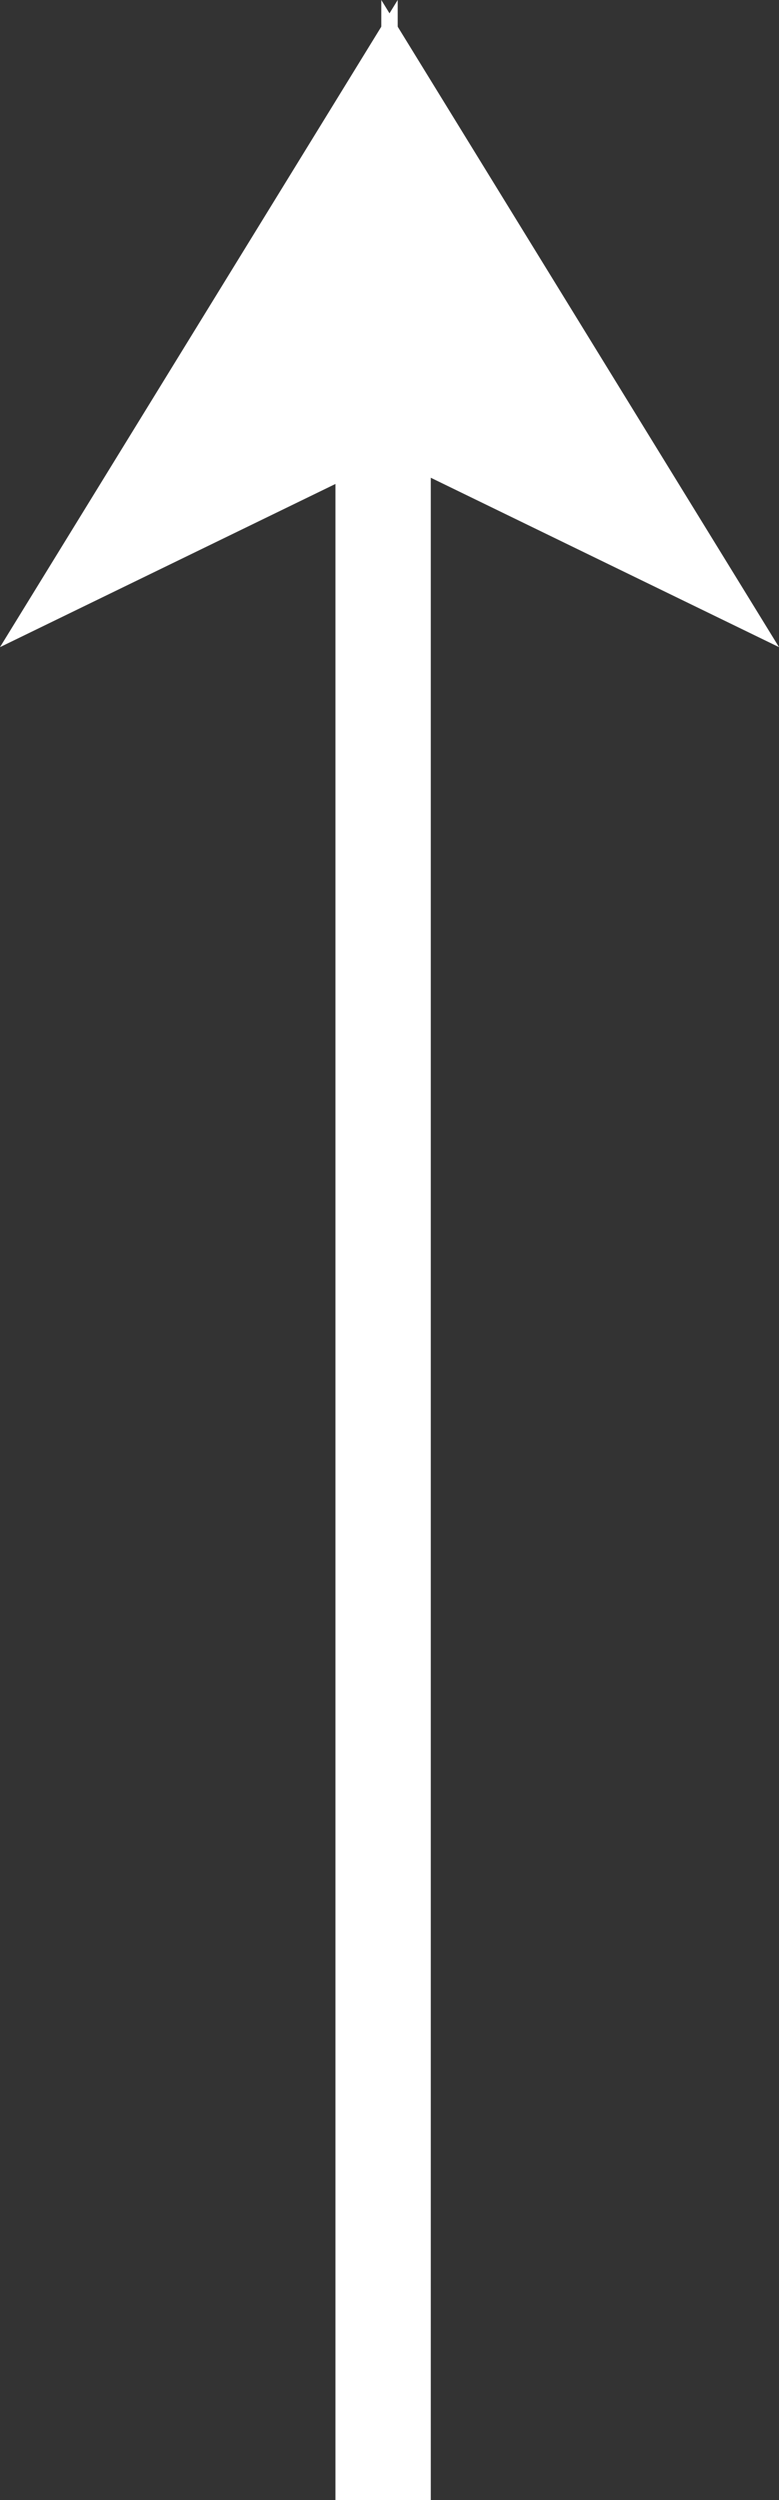
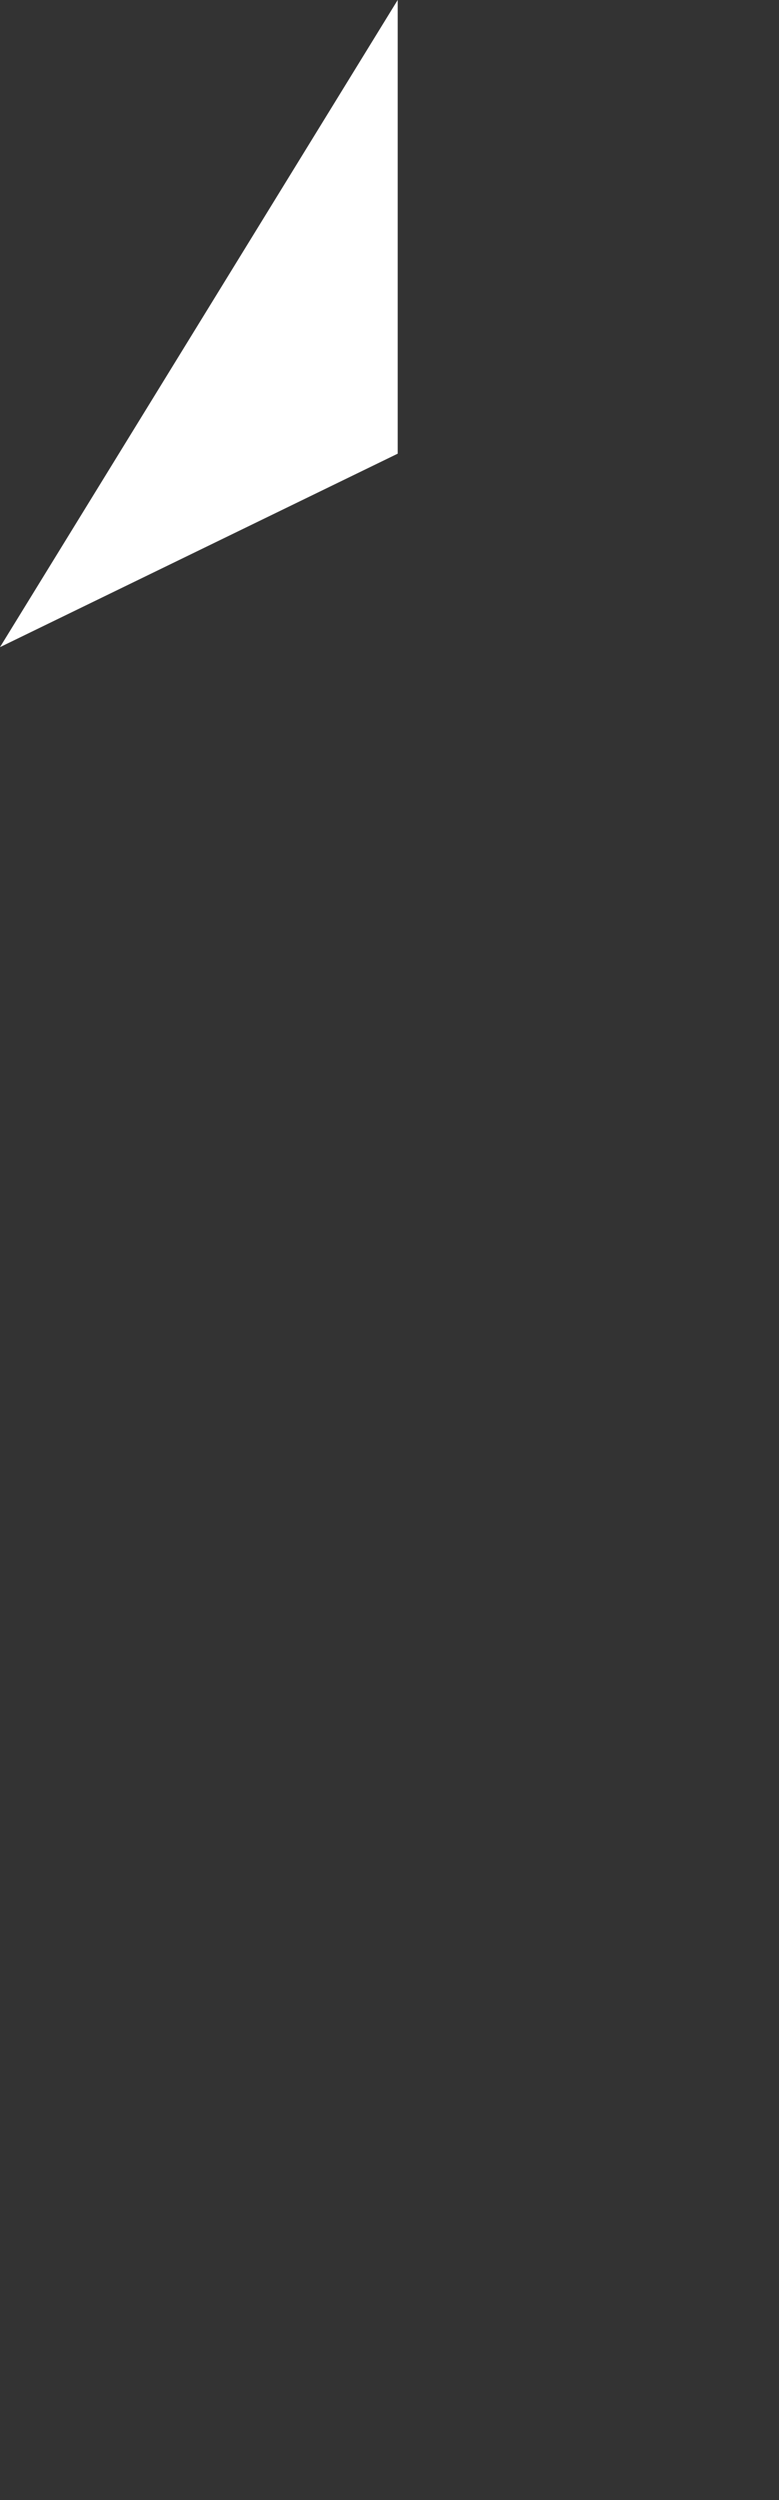
<svg xmlns="http://www.w3.org/2000/svg" height="26.219" viewBox="0 0 8.172 26.219" width="8.172">
  <rect x="0" y="0" width="8.172" height="26.219" fill="#333333" stroke="none" />
  <g transform="translate(207.172 -173.281)">
-     <path d="m-203.153 199.5v-24" fill="none" stroke="#fff" />
    <g fill="#fff">
      <path d="m-203 173.281-4.172 6.787 4.172-2.029z" />
-       <path d="m-207.172 173.281 4.172 6.787-4.172-2.029z" transform="translate(4)" />
    </g>
  </g>
</svg>